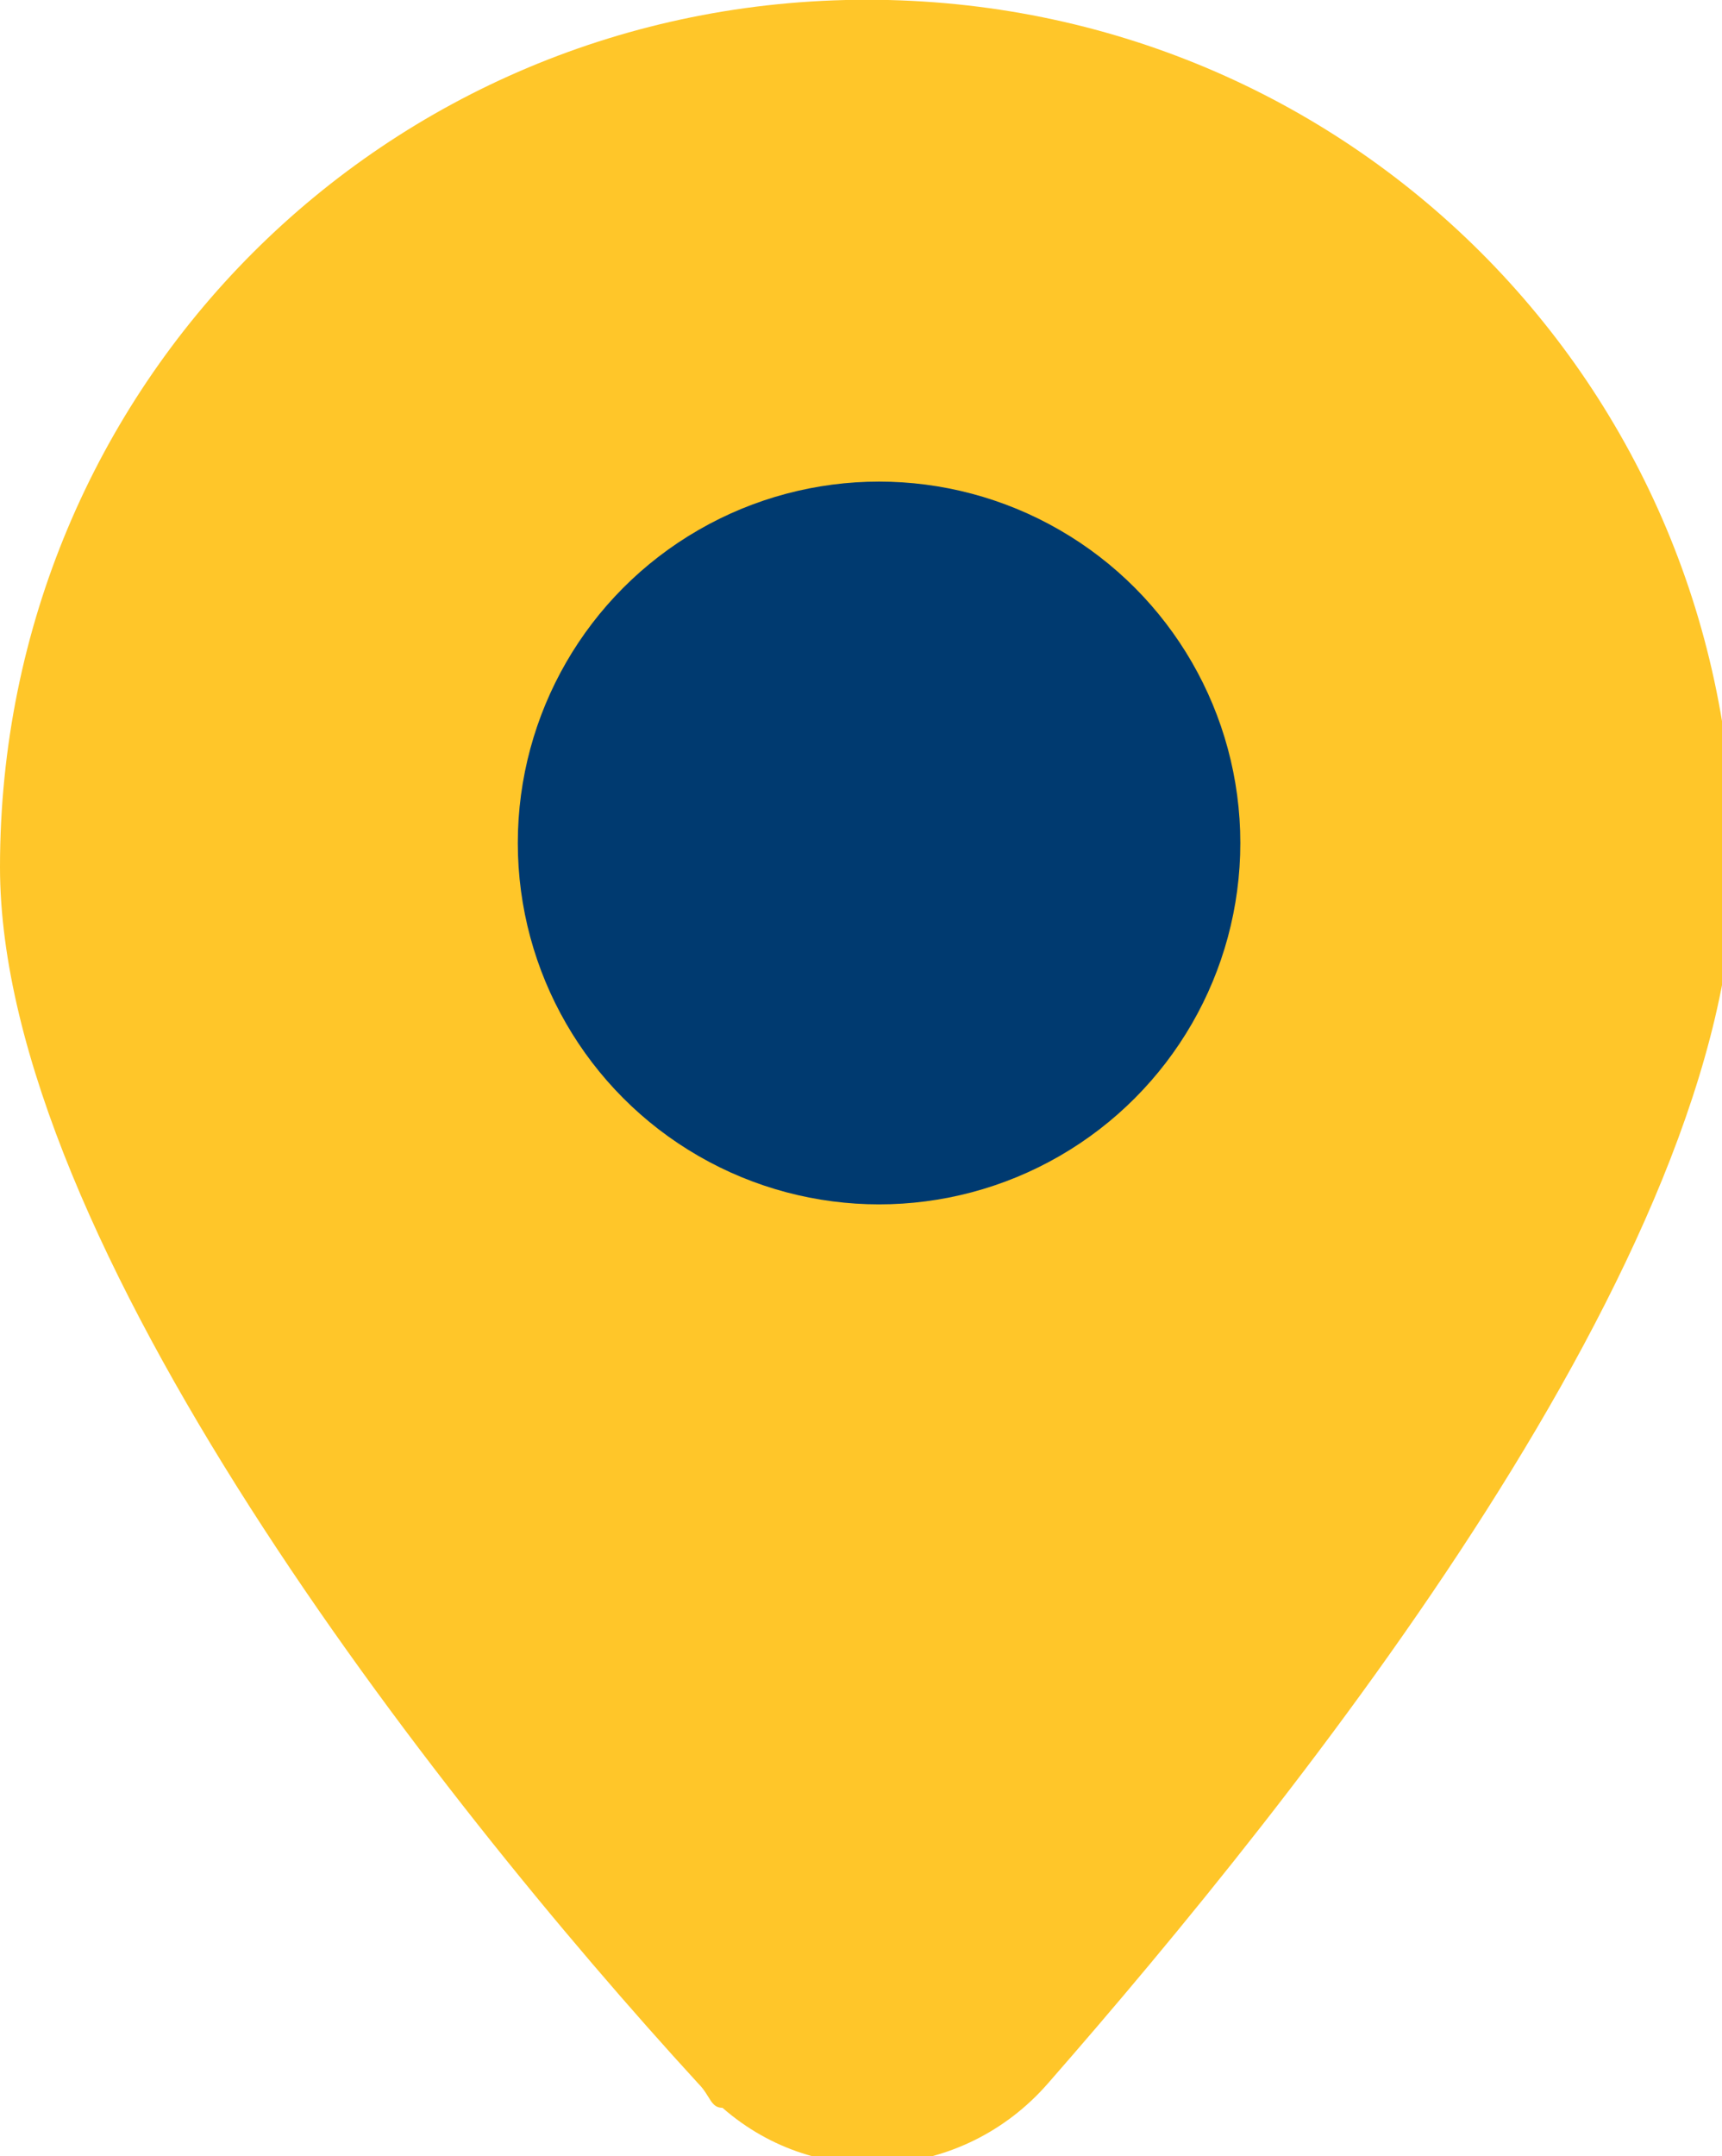
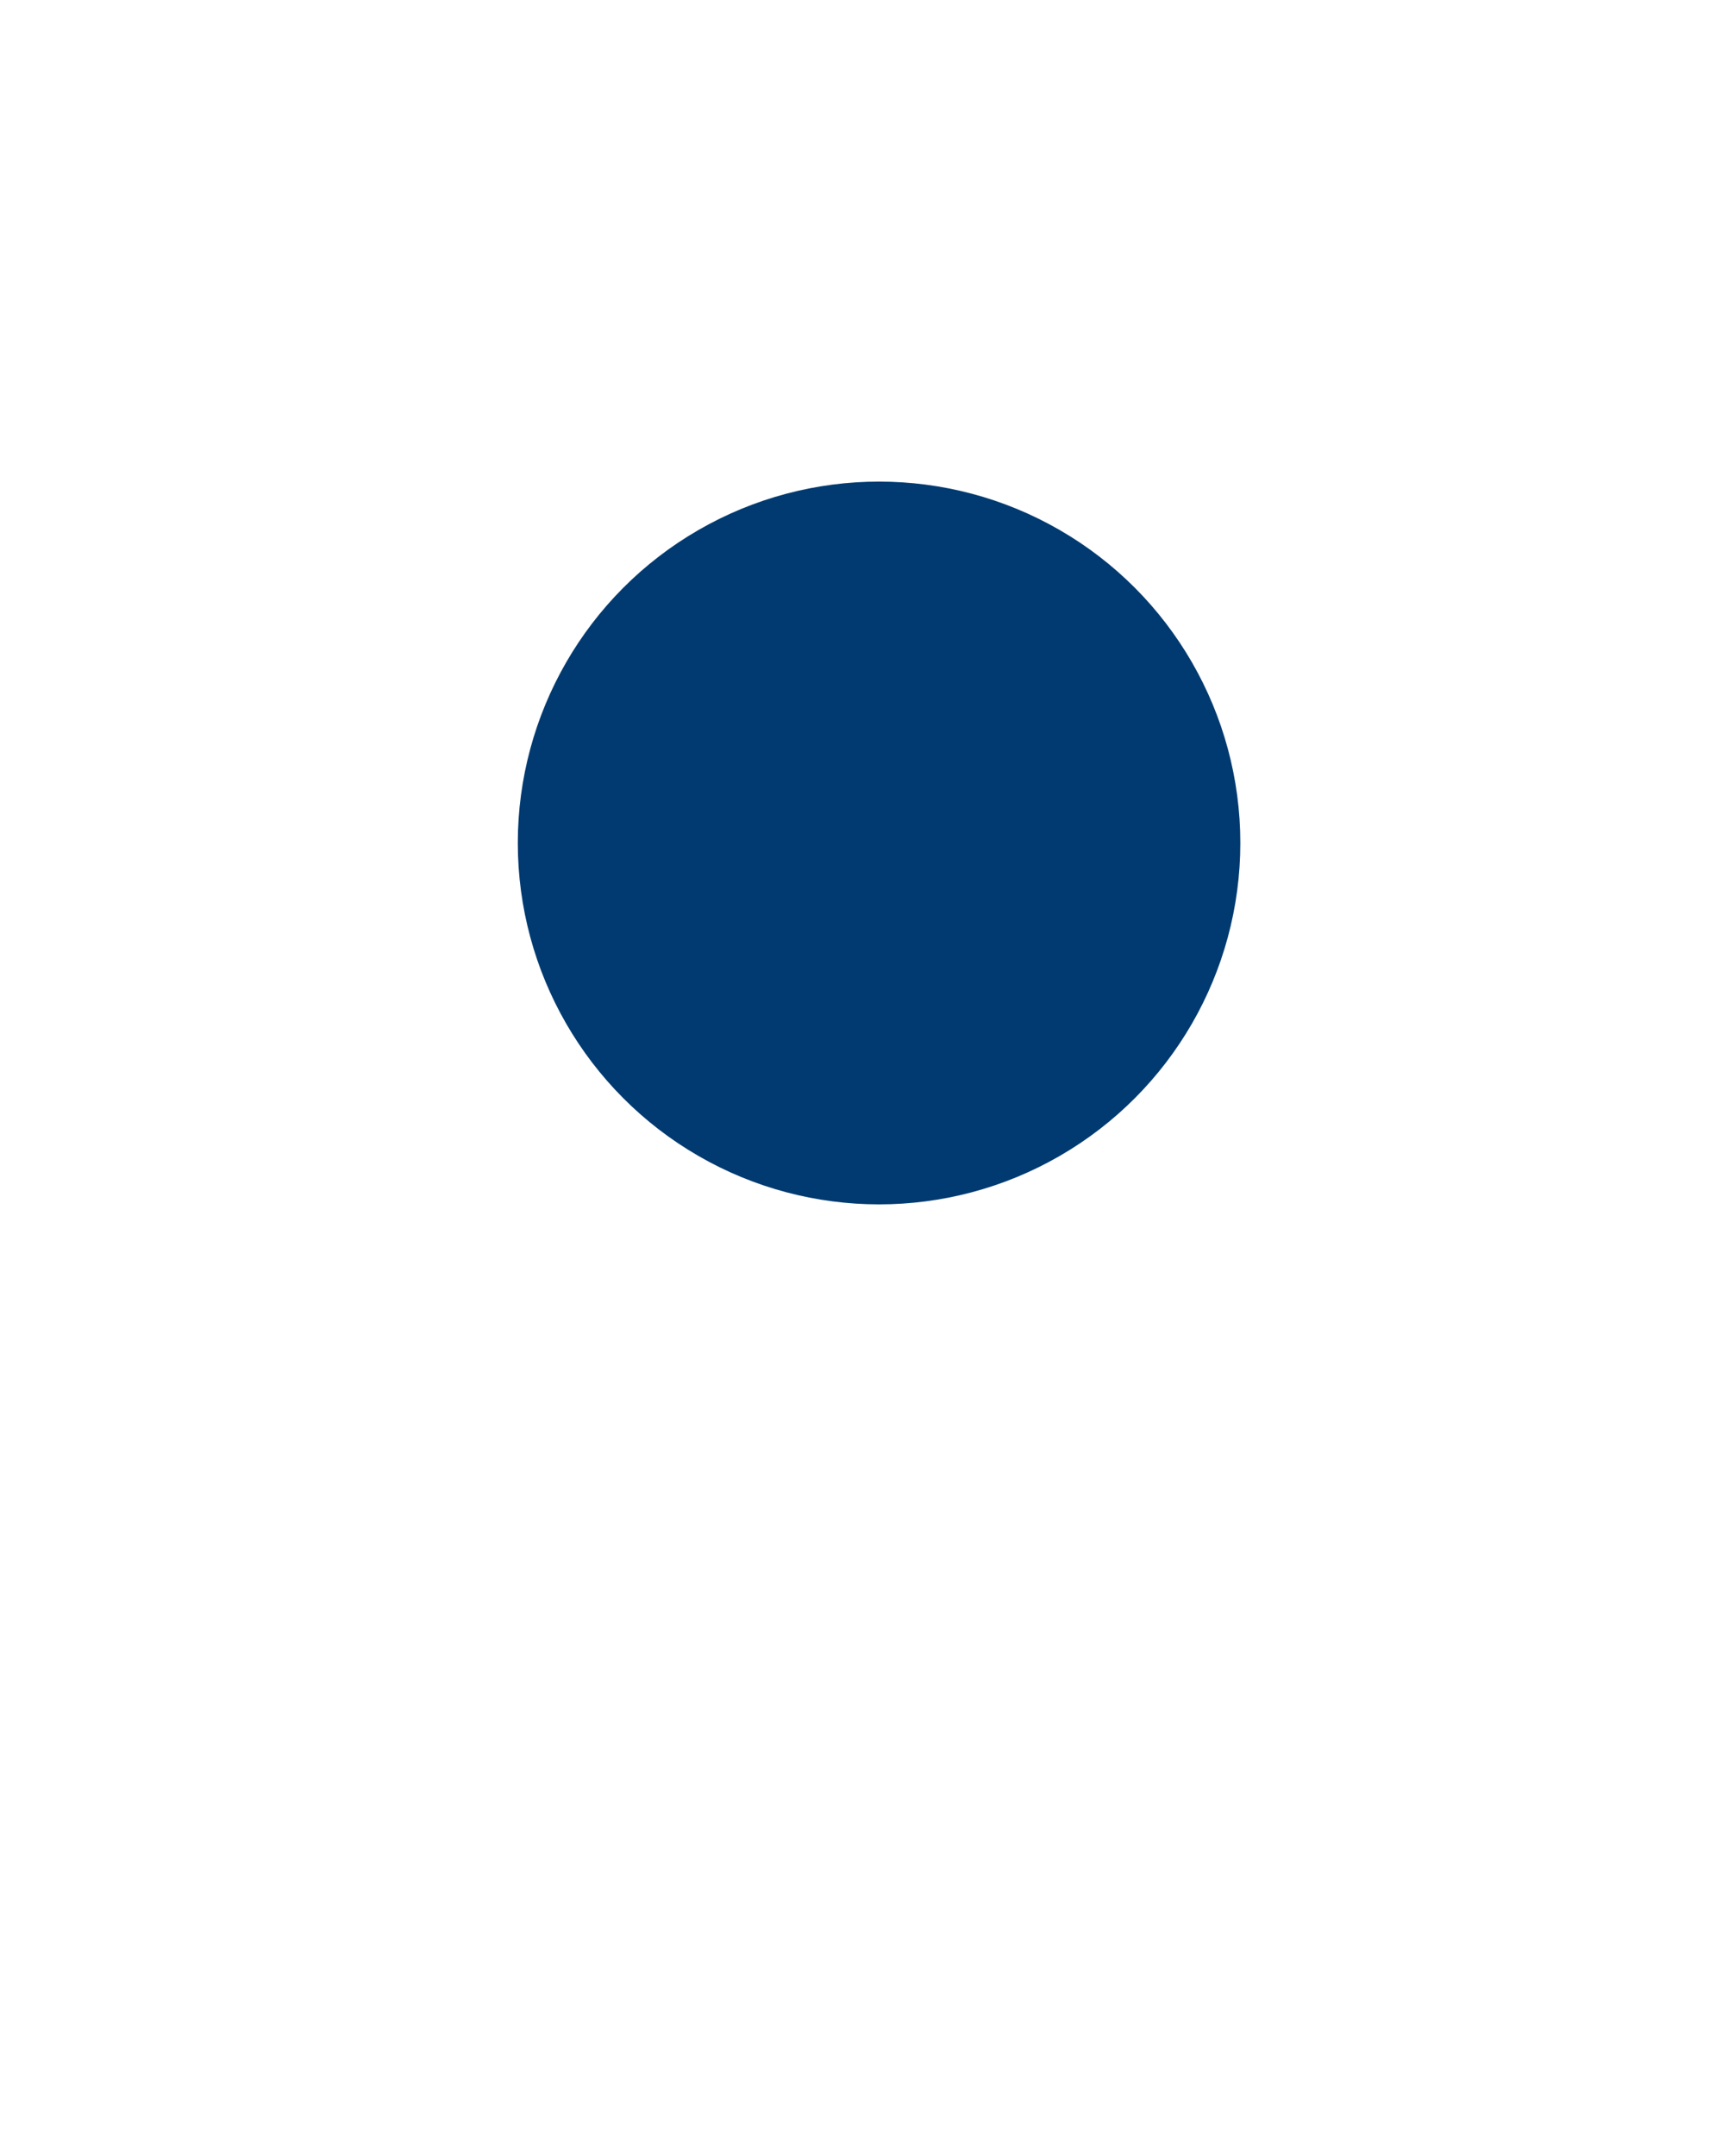
<svg xmlns="http://www.w3.org/2000/svg" version="1.1" id="Layer_1" x="0px" y="0px" viewBox="0 0 14.3 17.9" style="enable-background:new 0 0 14.3 17.9;" xml:space="preserve">
  <style type="text/css">
	.st0{fill:#FFC629;}
	.st1{fill:#003A70;}
</style>
  <g id="Group_1697" transform="translate(-373 -548.002)">
-     <path id="Path_6184" class="st0" d="M373,555.2c0-4,3.2-7.2,7.2-7.2s7.2,3.2,7.2,7.2c0,3.2-3.6,7.7-5.7,10.1   c-0.7,0.8-1.9,0.9-2.7,0.2c-0.1,0-0.1-0.1-0.2-0.2C376.6,562.9,373,558.3,373,555.2z" />
    <circle id="Ellipse_16" class="st1" cx="380.3" cy="555" r="3" />
  </g>
</svg>